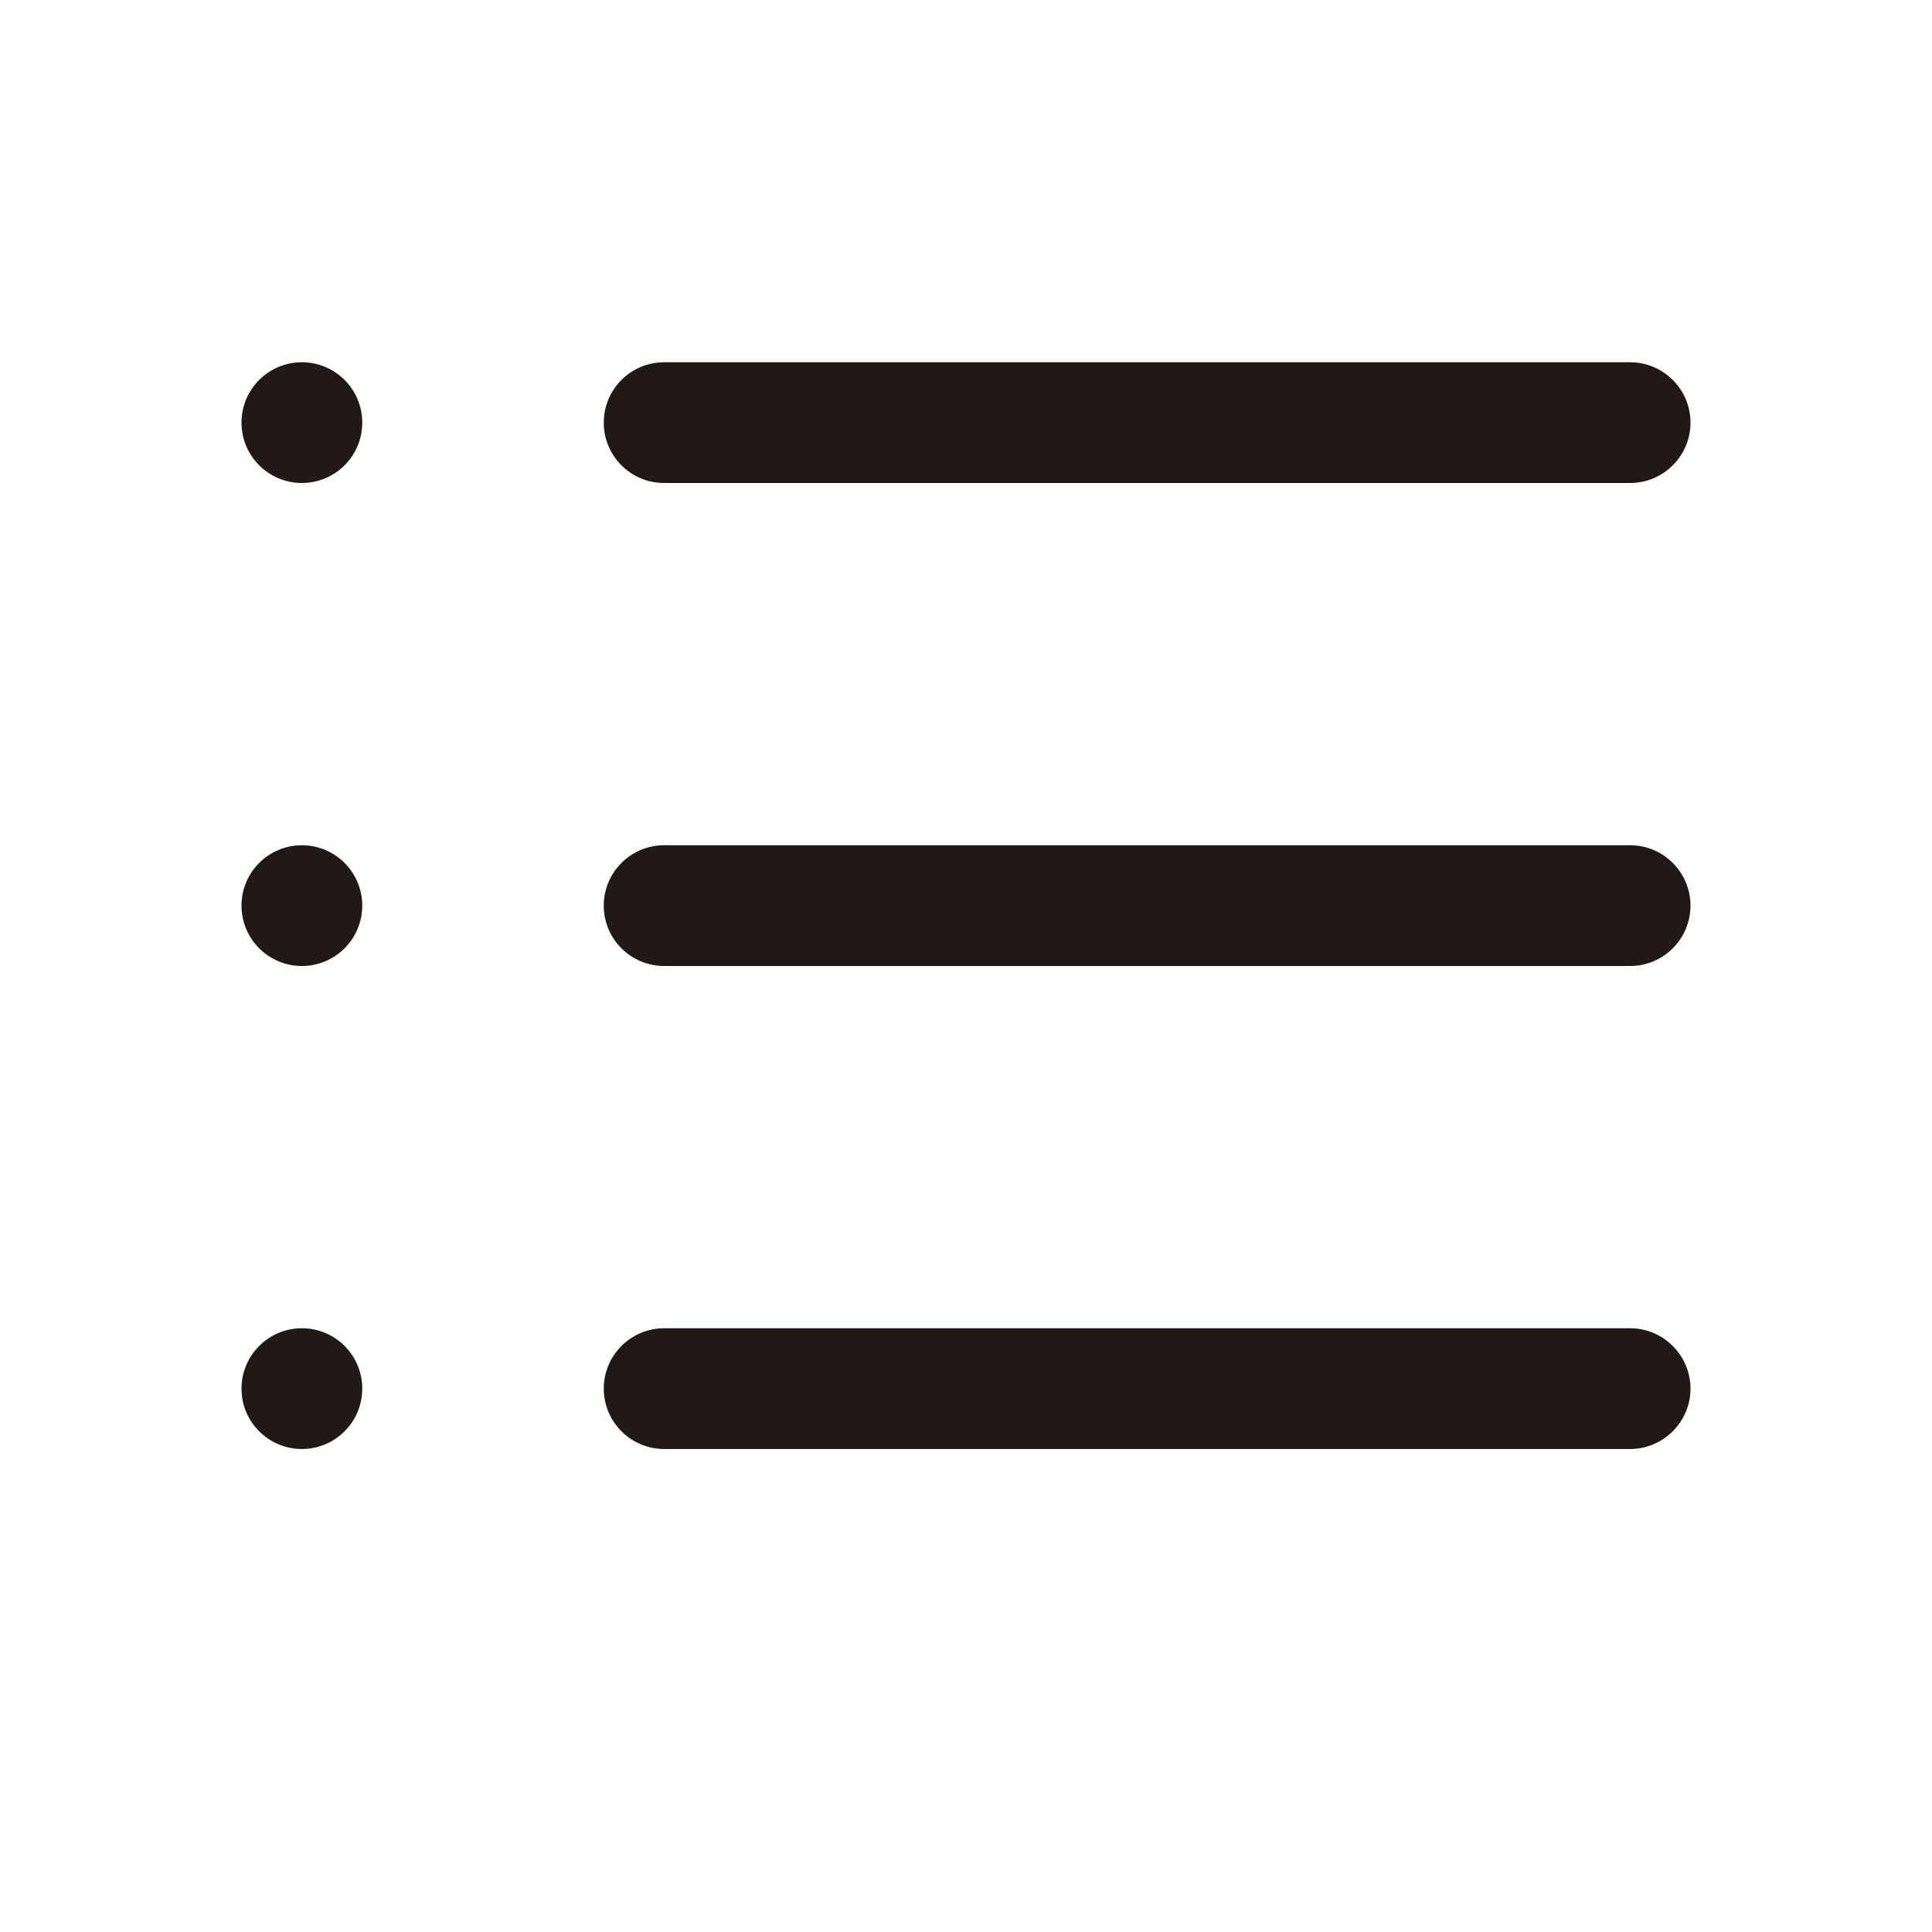
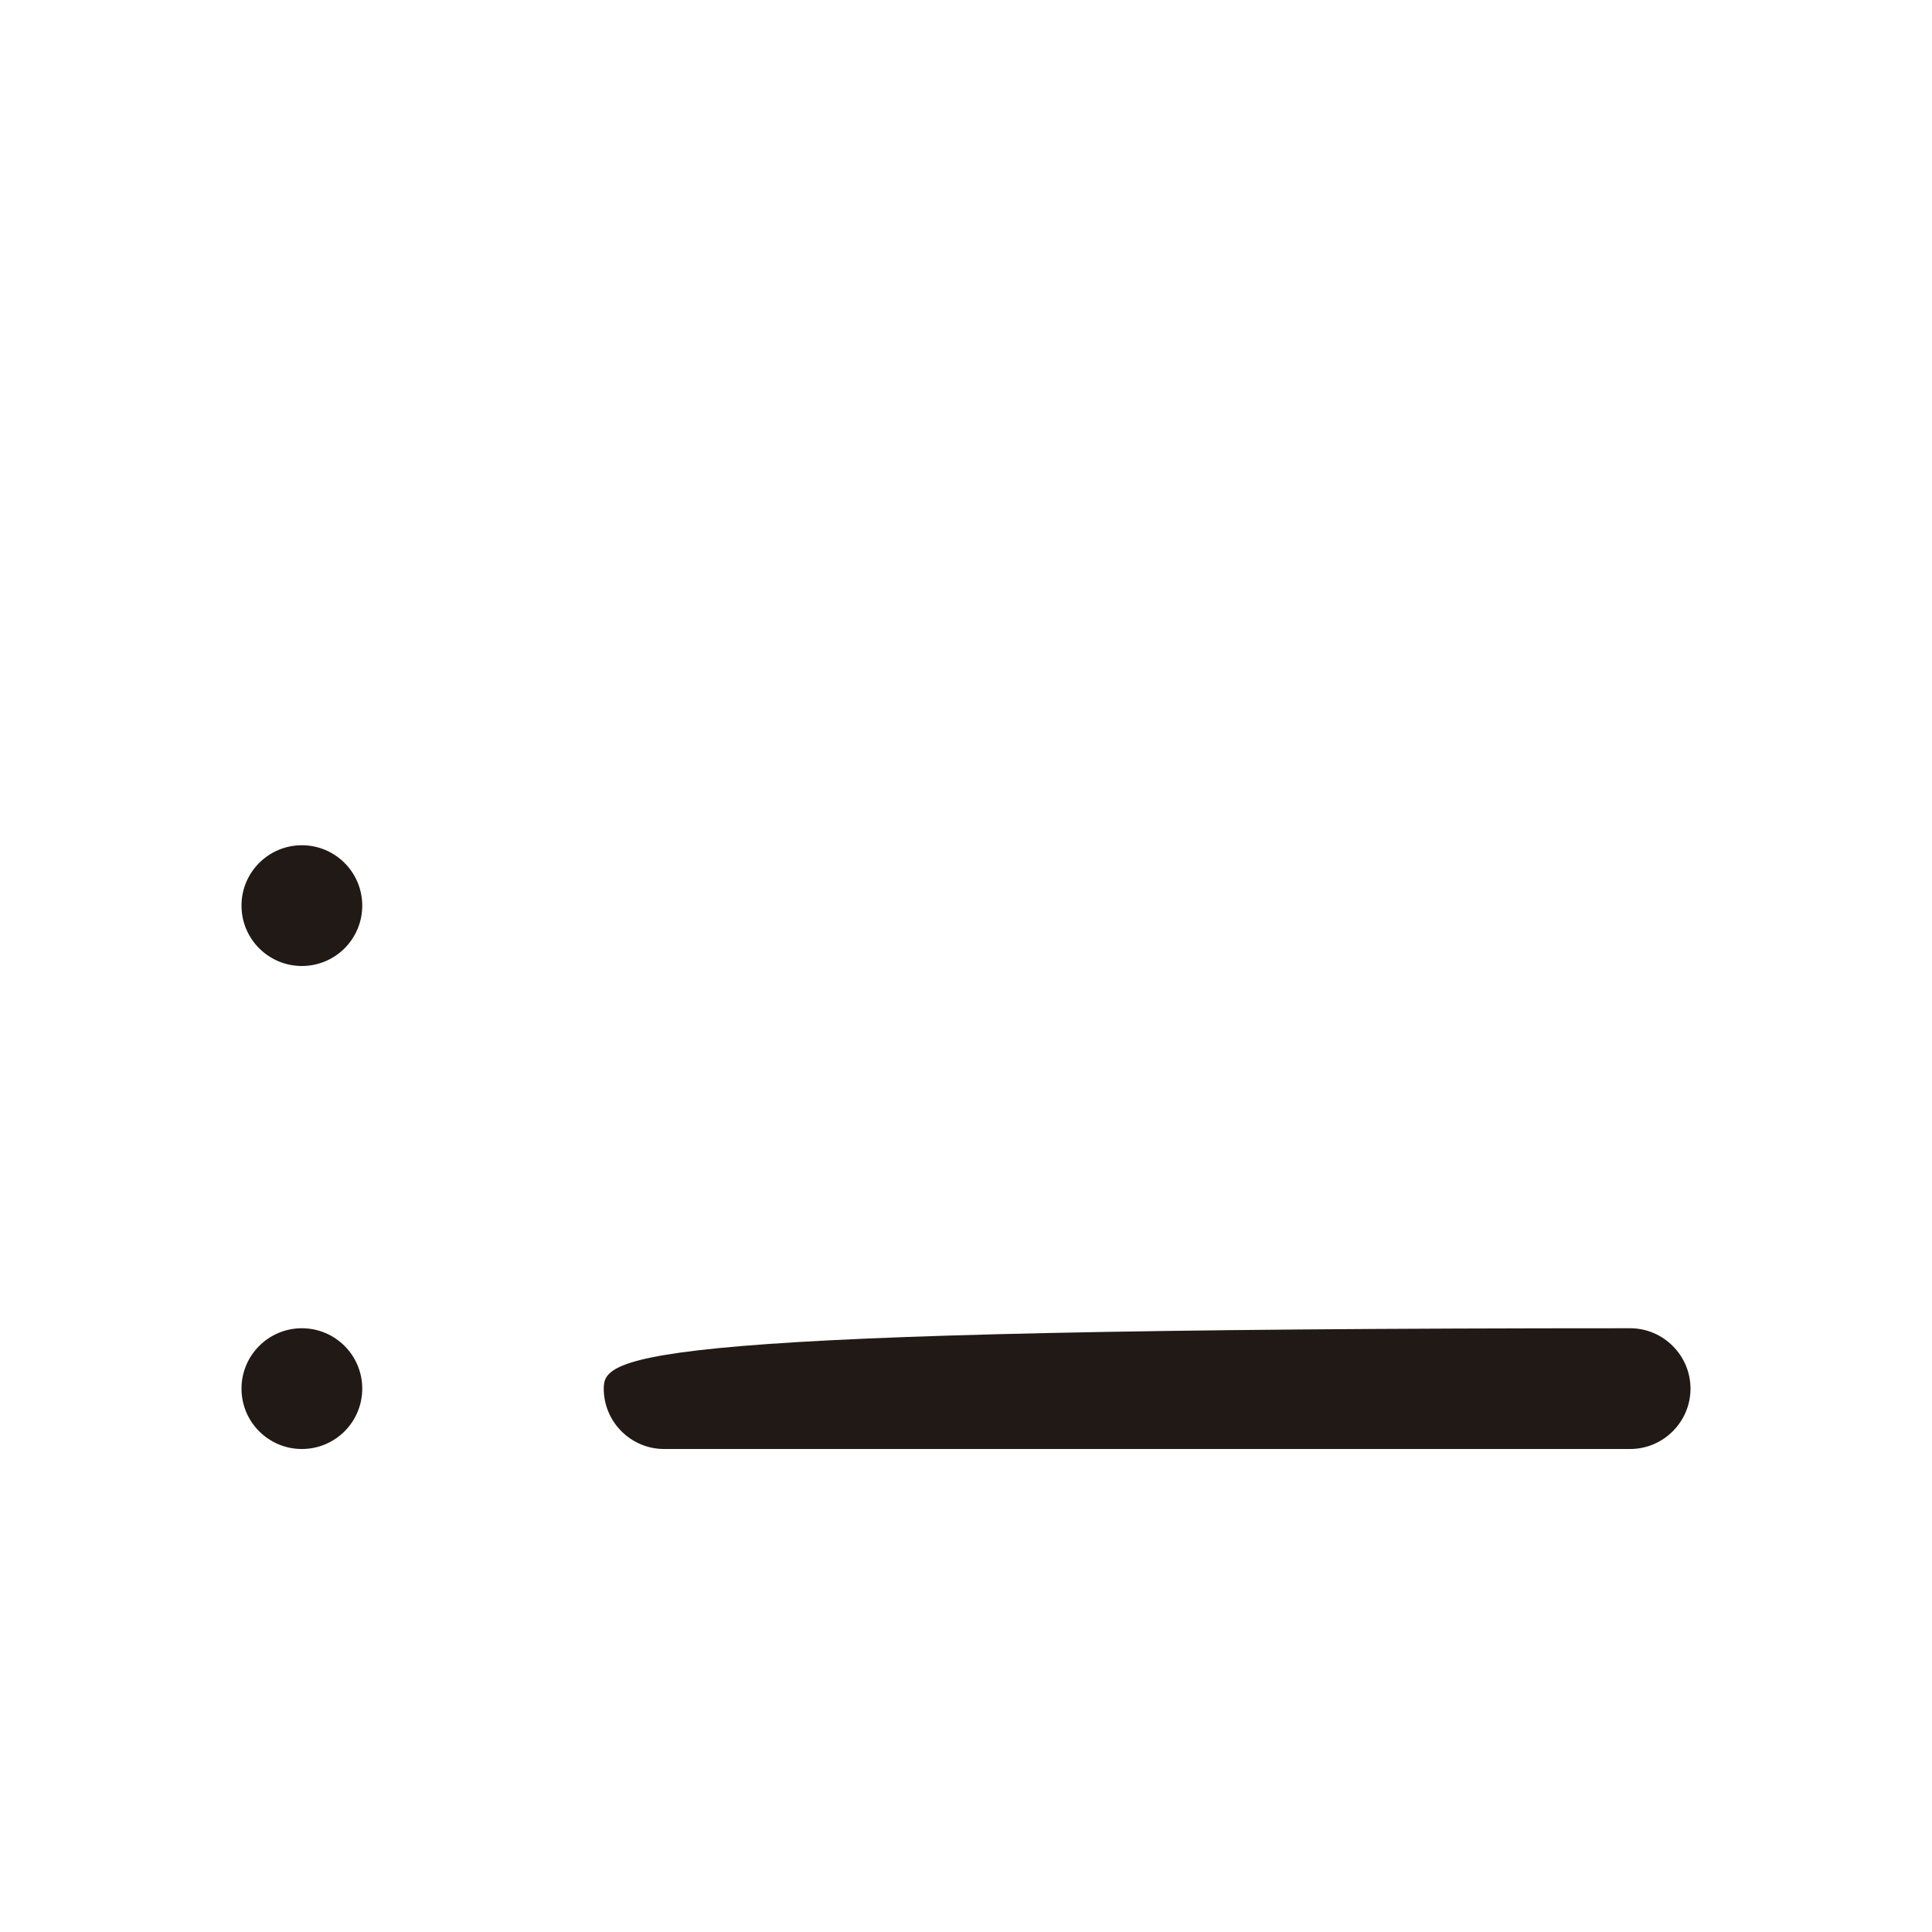
<svg xmlns="http://www.w3.org/2000/svg" version="1.1" id="Capa_1" x="0px" y="0px" width="16px" height="16px" viewBox="0 0 16 16" enable-background="new 0 0 16 16" xml:space="preserve">
  <g>
-     <path fill="#211915" d="M13.5,7h-8C5.224,7,5,7.224,5,7.5S5.224,8,5.5,8h8C13.775,8,14,7.776,14,7.5S13.775,7,13.5,7z" />
-     <path fill="#211915" d="M5.5,4h8C13.775,4,14,3.776,14,3.5S13.775,3,13.5,3h-8C5.224,3,5,3.224,5,3.5S5.224,4,5.5,4z" />
-     <path fill="#211915" d="M13.5,11h-8C5.224,11,5,11.225,5,11.5S5.224,12,5.5,12h8c0.275,0,0.5-0.225,0.5-0.5S13.775,11,13.5,11z" />
-     <circle fill="#211915" cx="2.5" cy="3.5" r="0.5" />
+     <path fill="#211915" d="M13.5,11C5.224,11,5,11.225,5,11.5S5.224,12,5.5,12h8c0.275,0,0.5-0.225,0.5-0.5S13.775,11,13.5,11z" />
    <circle fill="#211915" cx="2.5" cy="7.5" r="0.5" />
    <circle fill="#211915" cx="2.5" cy="11.5" r="0.5" />
  </g>
</svg>